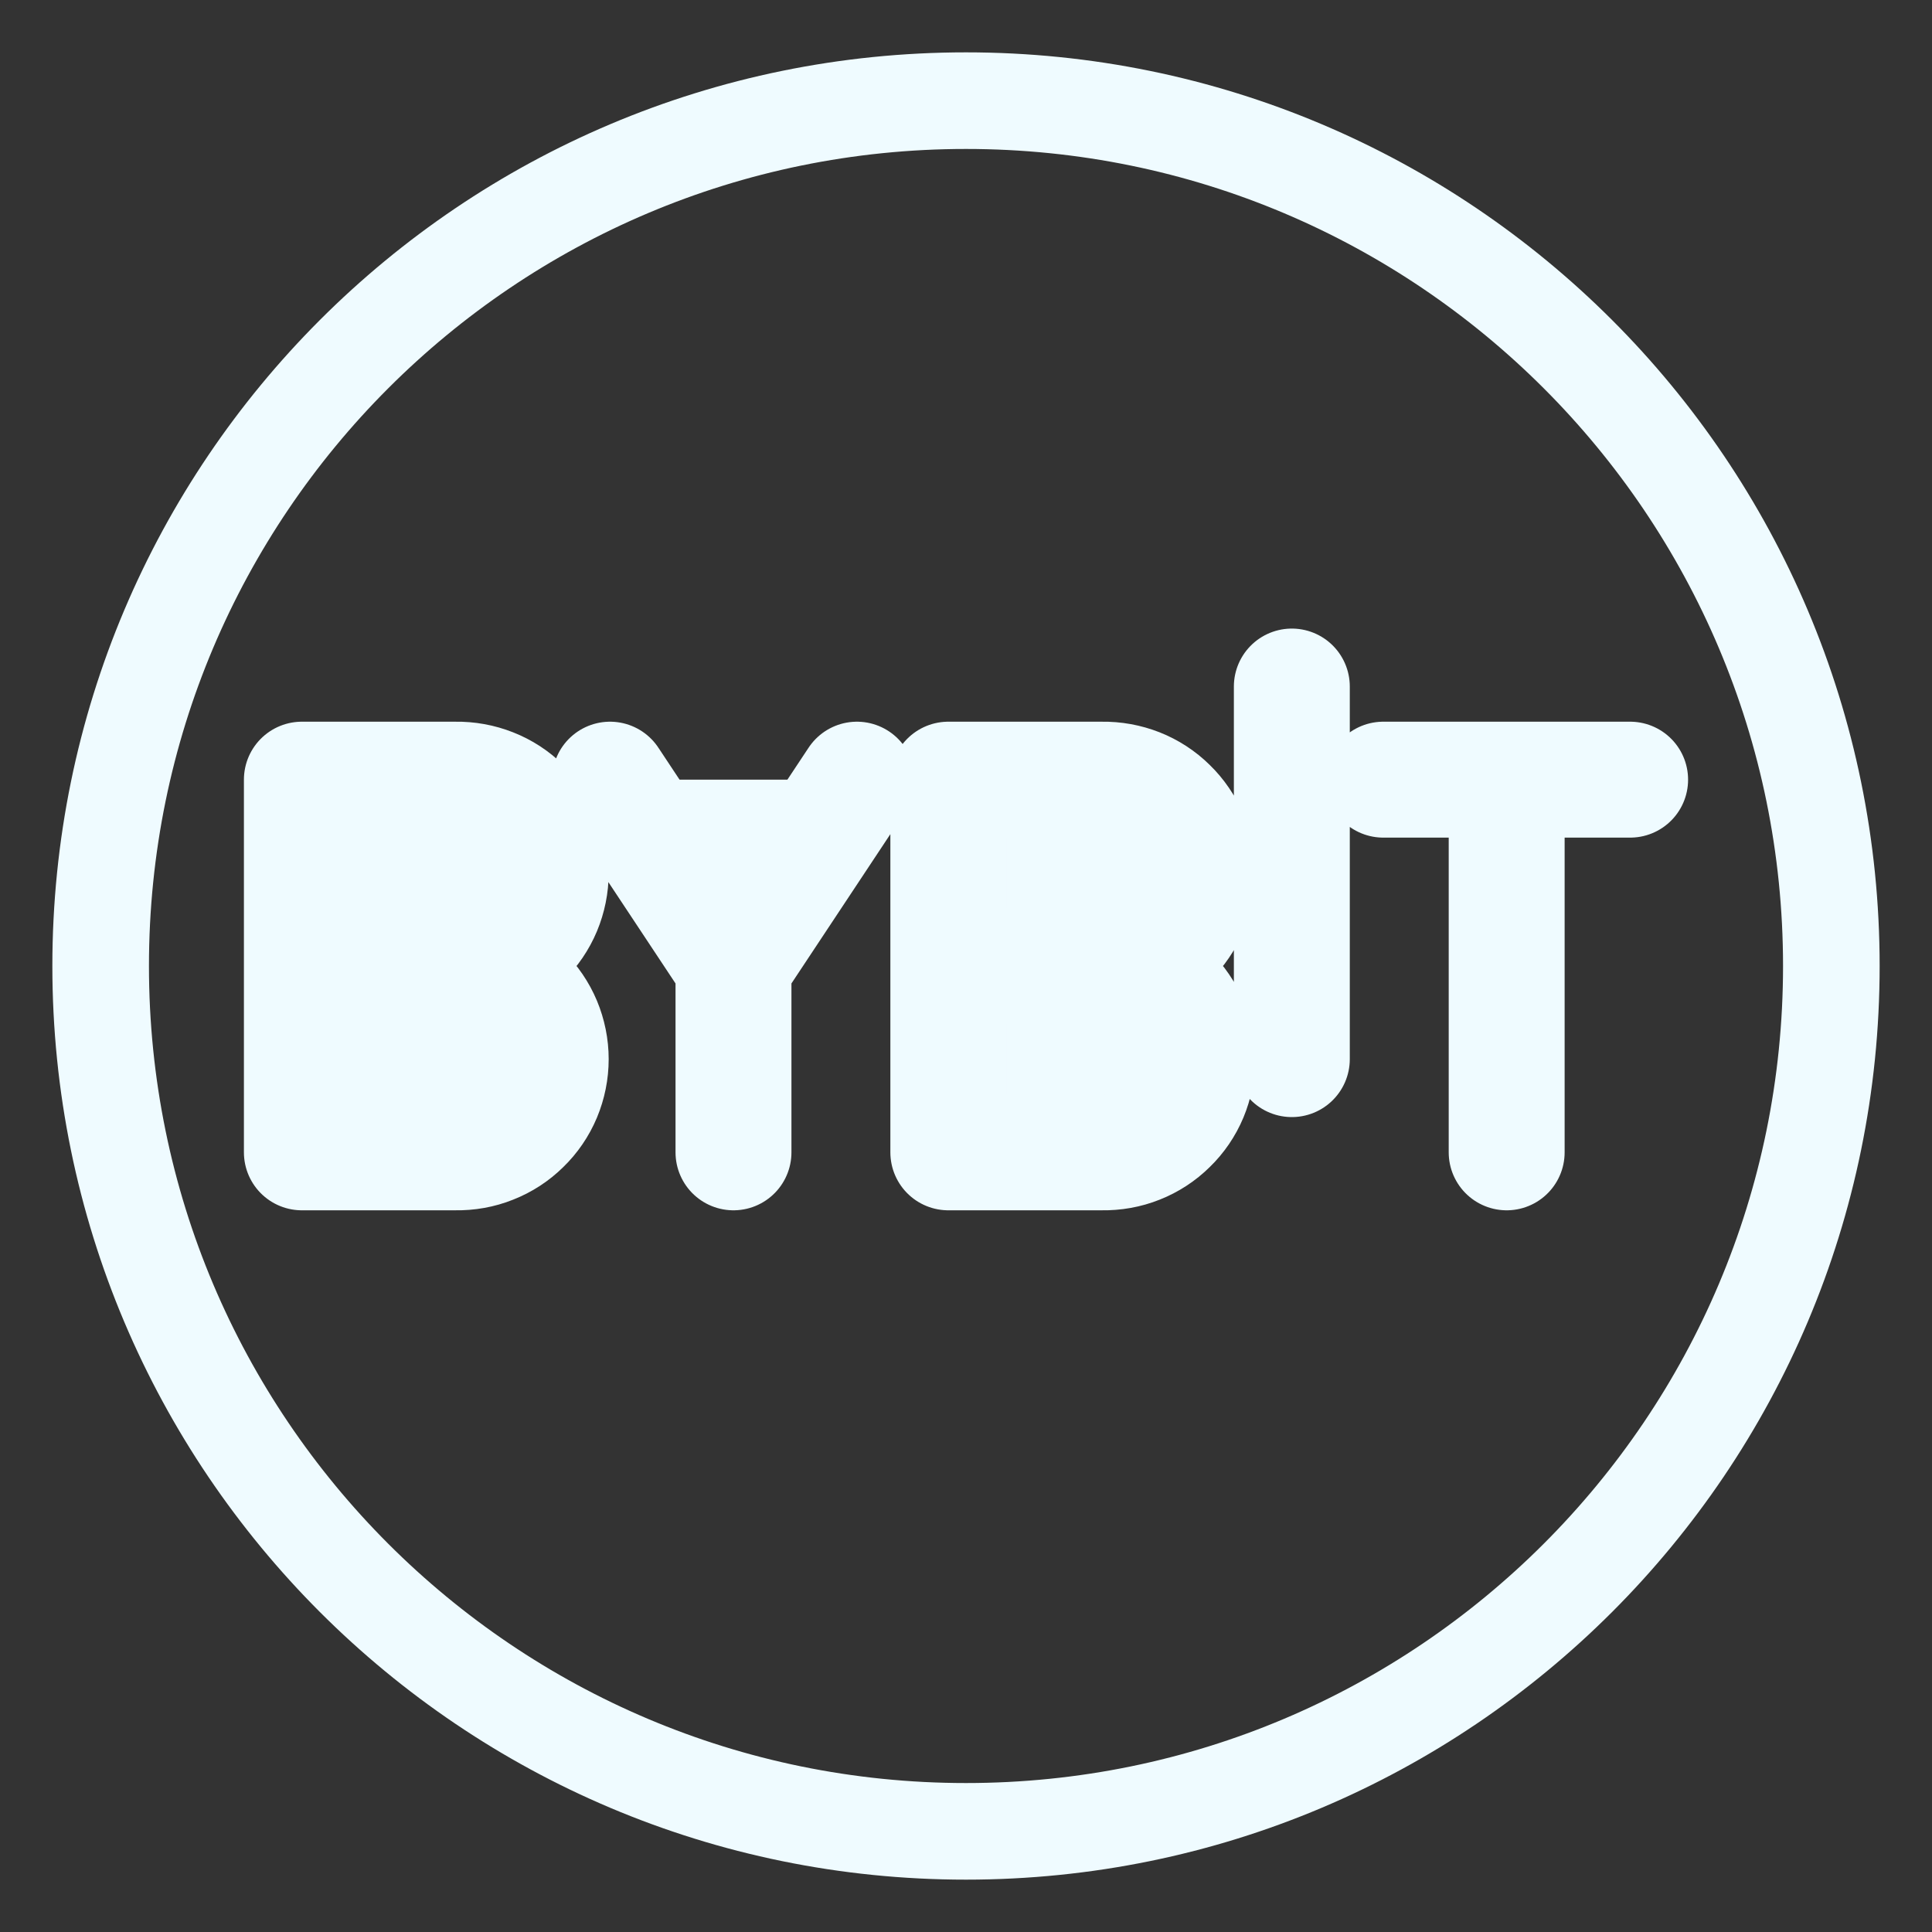
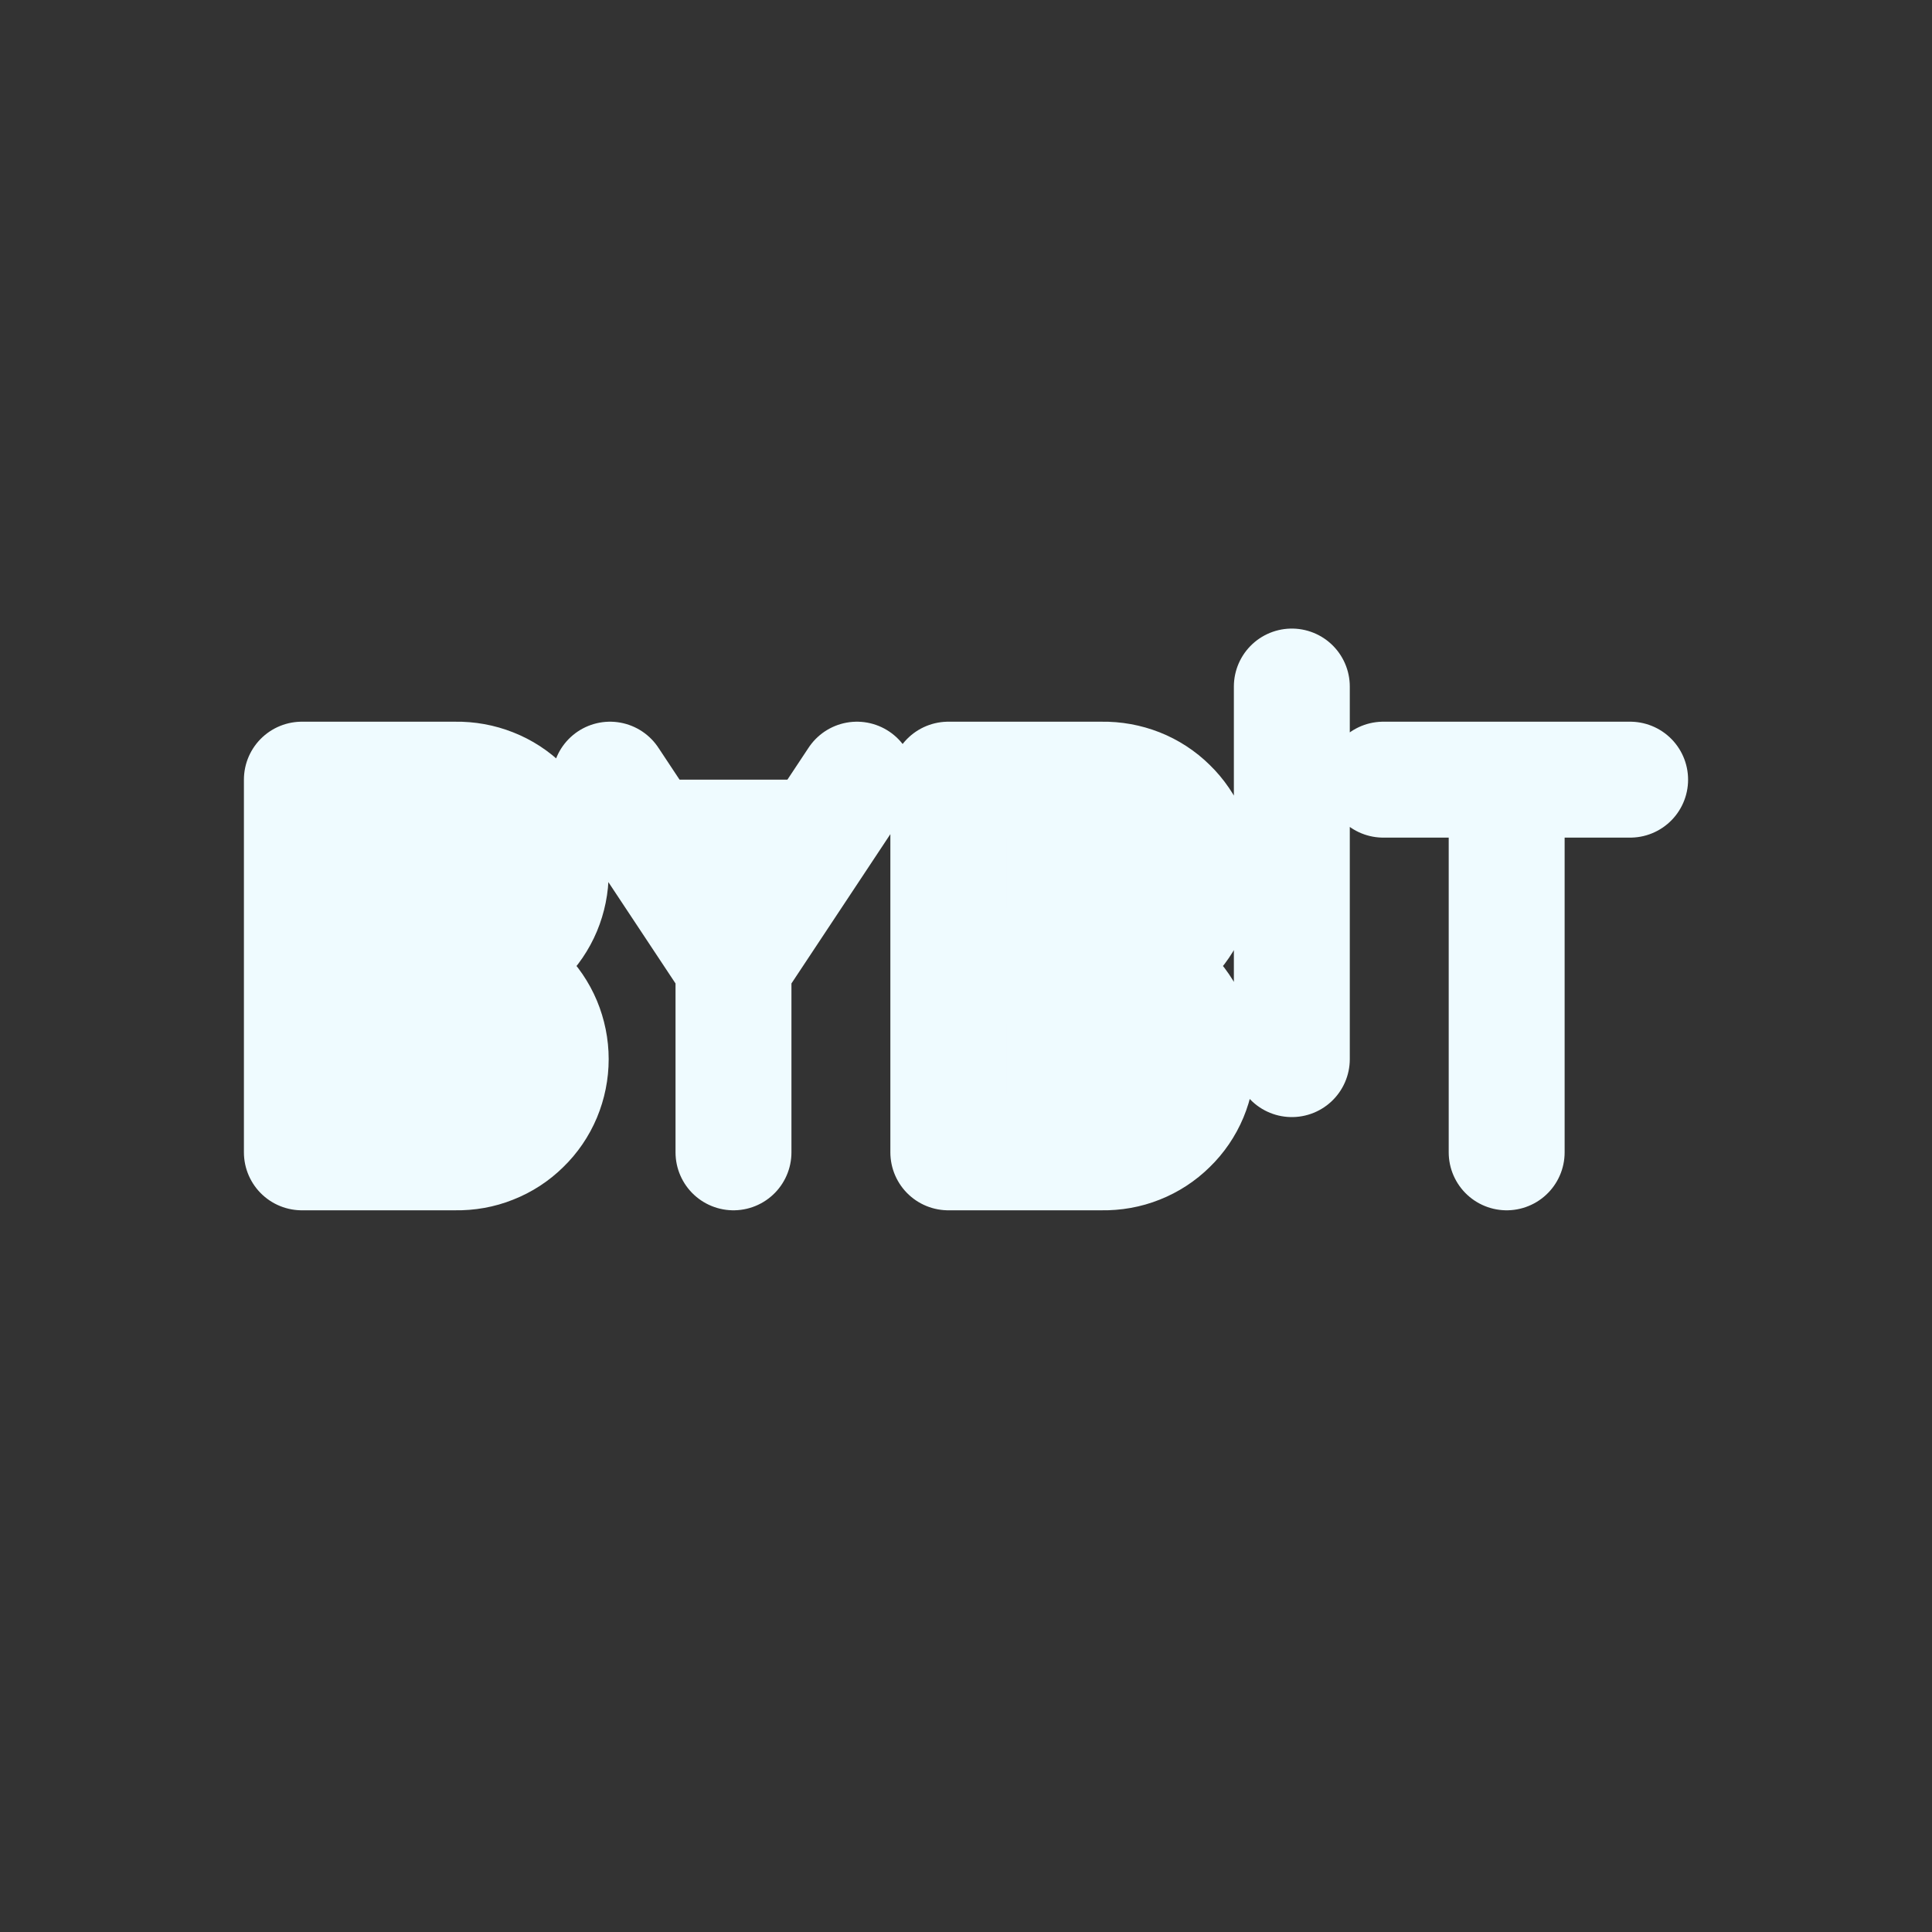
<svg xmlns="http://www.w3.org/2000/svg" width="20" height="20" viewBox="0 0 20 20" fill="none">
  <rect x="0" y="0" width="20" height="20" fill="#333333" stroke="none" />
  <g clip-path="url(#clip0_1_318)">
    <path d="M13.373 7.107V10.964V7.107ZM14.32 8.071H16.875H14.32ZM15.597 11.929V8.071V11.929ZM8.871 8.071L7.593 10L6.315 8.071M7.593 11.929V10V11.929ZM4.716 10C4.845 9.997 4.972 10.02 5.091 10.068C5.211 10.115 5.32 10.185 5.411 10.275C5.503 10.365 5.576 10.472 5.626 10.591C5.675 10.709 5.701 10.836 5.701 10.964C5.701 11.093 5.675 11.22 5.626 11.338C5.576 11.457 5.503 11.564 5.411 11.653C5.32 11.743 5.211 11.814 5.091 11.861C4.972 11.909 4.845 11.931 4.716 11.929H3.125V8.071H4.716C4.845 8.069 4.972 8.092 5.091 8.139C5.211 8.186 5.32 8.257 5.411 8.347C5.503 8.436 5.576 8.544 5.626 8.662C5.675 8.78 5.701 8.907 5.701 9.036C5.701 9.164 5.675 9.291 5.626 9.409C5.576 9.528 5.503 9.635 5.411 9.725C5.32 9.815 5.211 9.885 5.091 9.932C4.972 9.98 4.845 10.003 4.716 10ZM4.716 10H3.125H4.716ZM11.408 10C11.537 9.997 11.664 10.02 11.784 10.068C11.903 10.115 12.012 10.185 12.103 10.275C12.195 10.365 12.268 10.472 12.318 10.591C12.367 10.709 12.393 10.836 12.393 10.964C12.393 11.093 12.367 11.22 12.318 11.338C12.268 11.457 12.195 11.564 12.103 11.653C12.012 11.743 11.903 11.814 11.784 11.861C11.664 11.909 11.537 11.931 11.408 11.929H9.817V8.071H11.408C11.537 8.069 11.664 8.092 11.784 8.139C11.903 8.186 12.012 8.257 12.103 8.347C12.195 8.436 12.268 8.544 12.318 8.662C12.367 8.78 12.393 8.907 12.393 9.036C12.393 9.164 12.367 9.291 12.318 9.409C12.268 9.528 12.195 9.635 12.103 9.725C12.012 9.815 11.903 9.885 11.784 9.932C11.664 9.98 11.537 10.003 11.408 10ZM11.408 10H9.817H11.408Z" fill="#EFFBFF" />
-     <path d="M13.373 7.107V10.964M14.32 8.071H16.875M15.597 11.929V8.071M8.871 8.071L7.593 10M7.593 10L6.315 8.071M7.593 10V11.929M4.716 10C4.845 9.997 4.972 10.02 5.091 10.068C5.211 10.115 5.32 10.185 5.411 10.275C5.503 10.365 5.576 10.472 5.626 10.591C5.675 10.709 5.701 10.836 5.701 10.964C5.701 11.093 5.675 11.22 5.626 11.338C5.576 11.457 5.503 11.564 5.411 11.653C5.32 11.743 5.211 11.814 5.091 11.861C4.972 11.909 4.845 11.931 4.716 11.929H3.125V8.071H4.716C4.845 8.069 4.972 8.092 5.091 8.139C5.211 8.186 5.32 8.257 5.411 8.347C5.503 8.436 5.576 8.544 5.626 8.662C5.675 8.78 5.701 8.907 5.701 9.036C5.701 9.164 5.675 9.291 5.626 9.409C5.576 9.528 5.503 9.635 5.411 9.725C5.32 9.815 5.211 9.885 5.091 9.932C4.972 9.98 4.845 10.003 4.716 10ZM4.716 10H3.125M11.408 10C11.537 9.997 11.664 10.02 11.784 10.068C11.903 10.115 12.012 10.185 12.103 10.275C12.195 10.365 12.268 10.472 12.318 10.591C12.367 10.709 12.393 10.836 12.393 10.964C12.393 11.093 12.367 11.22 12.318 11.338C12.268 11.457 12.195 11.564 12.103 11.653C12.012 11.743 11.903 11.814 11.784 11.861C11.664 11.909 11.537 11.931 11.408 11.929H9.817V8.071H11.408C11.537 8.069 11.664 8.092 11.784 8.139C11.903 8.186 12.012 8.257 12.103 8.347C12.195 8.436 12.268 8.544 12.318 8.662C12.367 8.78 12.393 8.907 12.393 9.036C12.393 9.164 12.367 9.291 12.318 9.409C12.268 9.528 12.195 9.635 12.103 9.725C12.012 9.815 11.903 9.885 11.784 9.932C11.664 9.98 11.537 10.003 11.408 10ZM11.408 10H9.817" stroke="#EFFBFF" stroke-width="1.2" stroke-linecap="round" stroke-linejoin="round" />
-     <path d="M10 18.958C14.947 18.958 18.958 14.948 18.958 10C18.958 5.053 14.947 1.042 10 1.042C5.052 1.042 1.042 5.053 1.042 10C1.042 14.948 5.052 18.958 10 18.958Z" stroke="#EFFBFF" stroke-linecap="round" stroke-linejoin="round" />
+     <path d="M13.373 7.107V10.964M14.32 8.071H16.875M15.597 11.929V8.071M8.871 8.071L7.593 10M7.593 10L6.315 8.071M7.593 10V11.929M4.716 10C4.845 9.997 4.972 10.02 5.091 10.068C5.211 10.115 5.32 10.185 5.411 10.275C5.503 10.365 5.576 10.472 5.626 10.591C5.675 10.709 5.701 10.836 5.701 10.964C5.701 11.093 5.675 11.22 5.626 11.338C5.576 11.457 5.503 11.564 5.411 11.653C5.32 11.743 5.211 11.814 5.091 11.861C4.972 11.909 4.845 11.931 4.716 11.929H3.125V8.071H4.716C4.845 8.069 4.972 8.092 5.091 8.139C5.211 8.186 5.32 8.257 5.411 8.347C5.503 8.436 5.576 8.544 5.626 8.662C5.675 8.78 5.701 8.907 5.701 9.036C5.701 9.164 5.675 9.291 5.626 9.409C5.576 9.528 5.503 9.635 5.411 9.725C5.32 9.815 5.211 9.885 5.091 9.932C4.972 9.98 4.845 10.003 4.716 10M4.716 10H3.125M11.408 10C11.537 9.997 11.664 10.02 11.784 10.068C11.903 10.115 12.012 10.185 12.103 10.275C12.195 10.365 12.268 10.472 12.318 10.591C12.367 10.709 12.393 10.836 12.393 10.964C12.393 11.093 12.367 11.22 12.318 11.338C12.268 11.457 12.195 11.564 12.103 11.653C12.012 11.743 11.903 11.814 11.784 11.861C11.664 11.909 11.537 11.931 11.408 11.929H9.817V8.071H11.408C11.537 8.069 11.664 8.092 11.784 8.139C11.903 8.186 12.012 8.257 12.103 8.347C12.195 8.436 12.268 8.544 12.318 8.662C12.367 8.78 12.393 8.907 12.393 9.036C12.393 9.164 12.367 9.291 12.318 9.409C12.268 9.528 12.195 9.635 12.103 9.725C12.012 9.815 11.903 9.885 11.784 9.932C11.664 9.98 11.537 10.003 11.408 10ZM11.408 10H9.817" stroke="#EFFBFF" stroke-width="1.2" stroke-linecap="round" stroke-linejoin="round" />
  </g>
  <defs>
    <clipPath id="clip0_1_318">
      <rect width="20" height="20" fill="white" />
    </clipPath>
  </defs>
</svg>